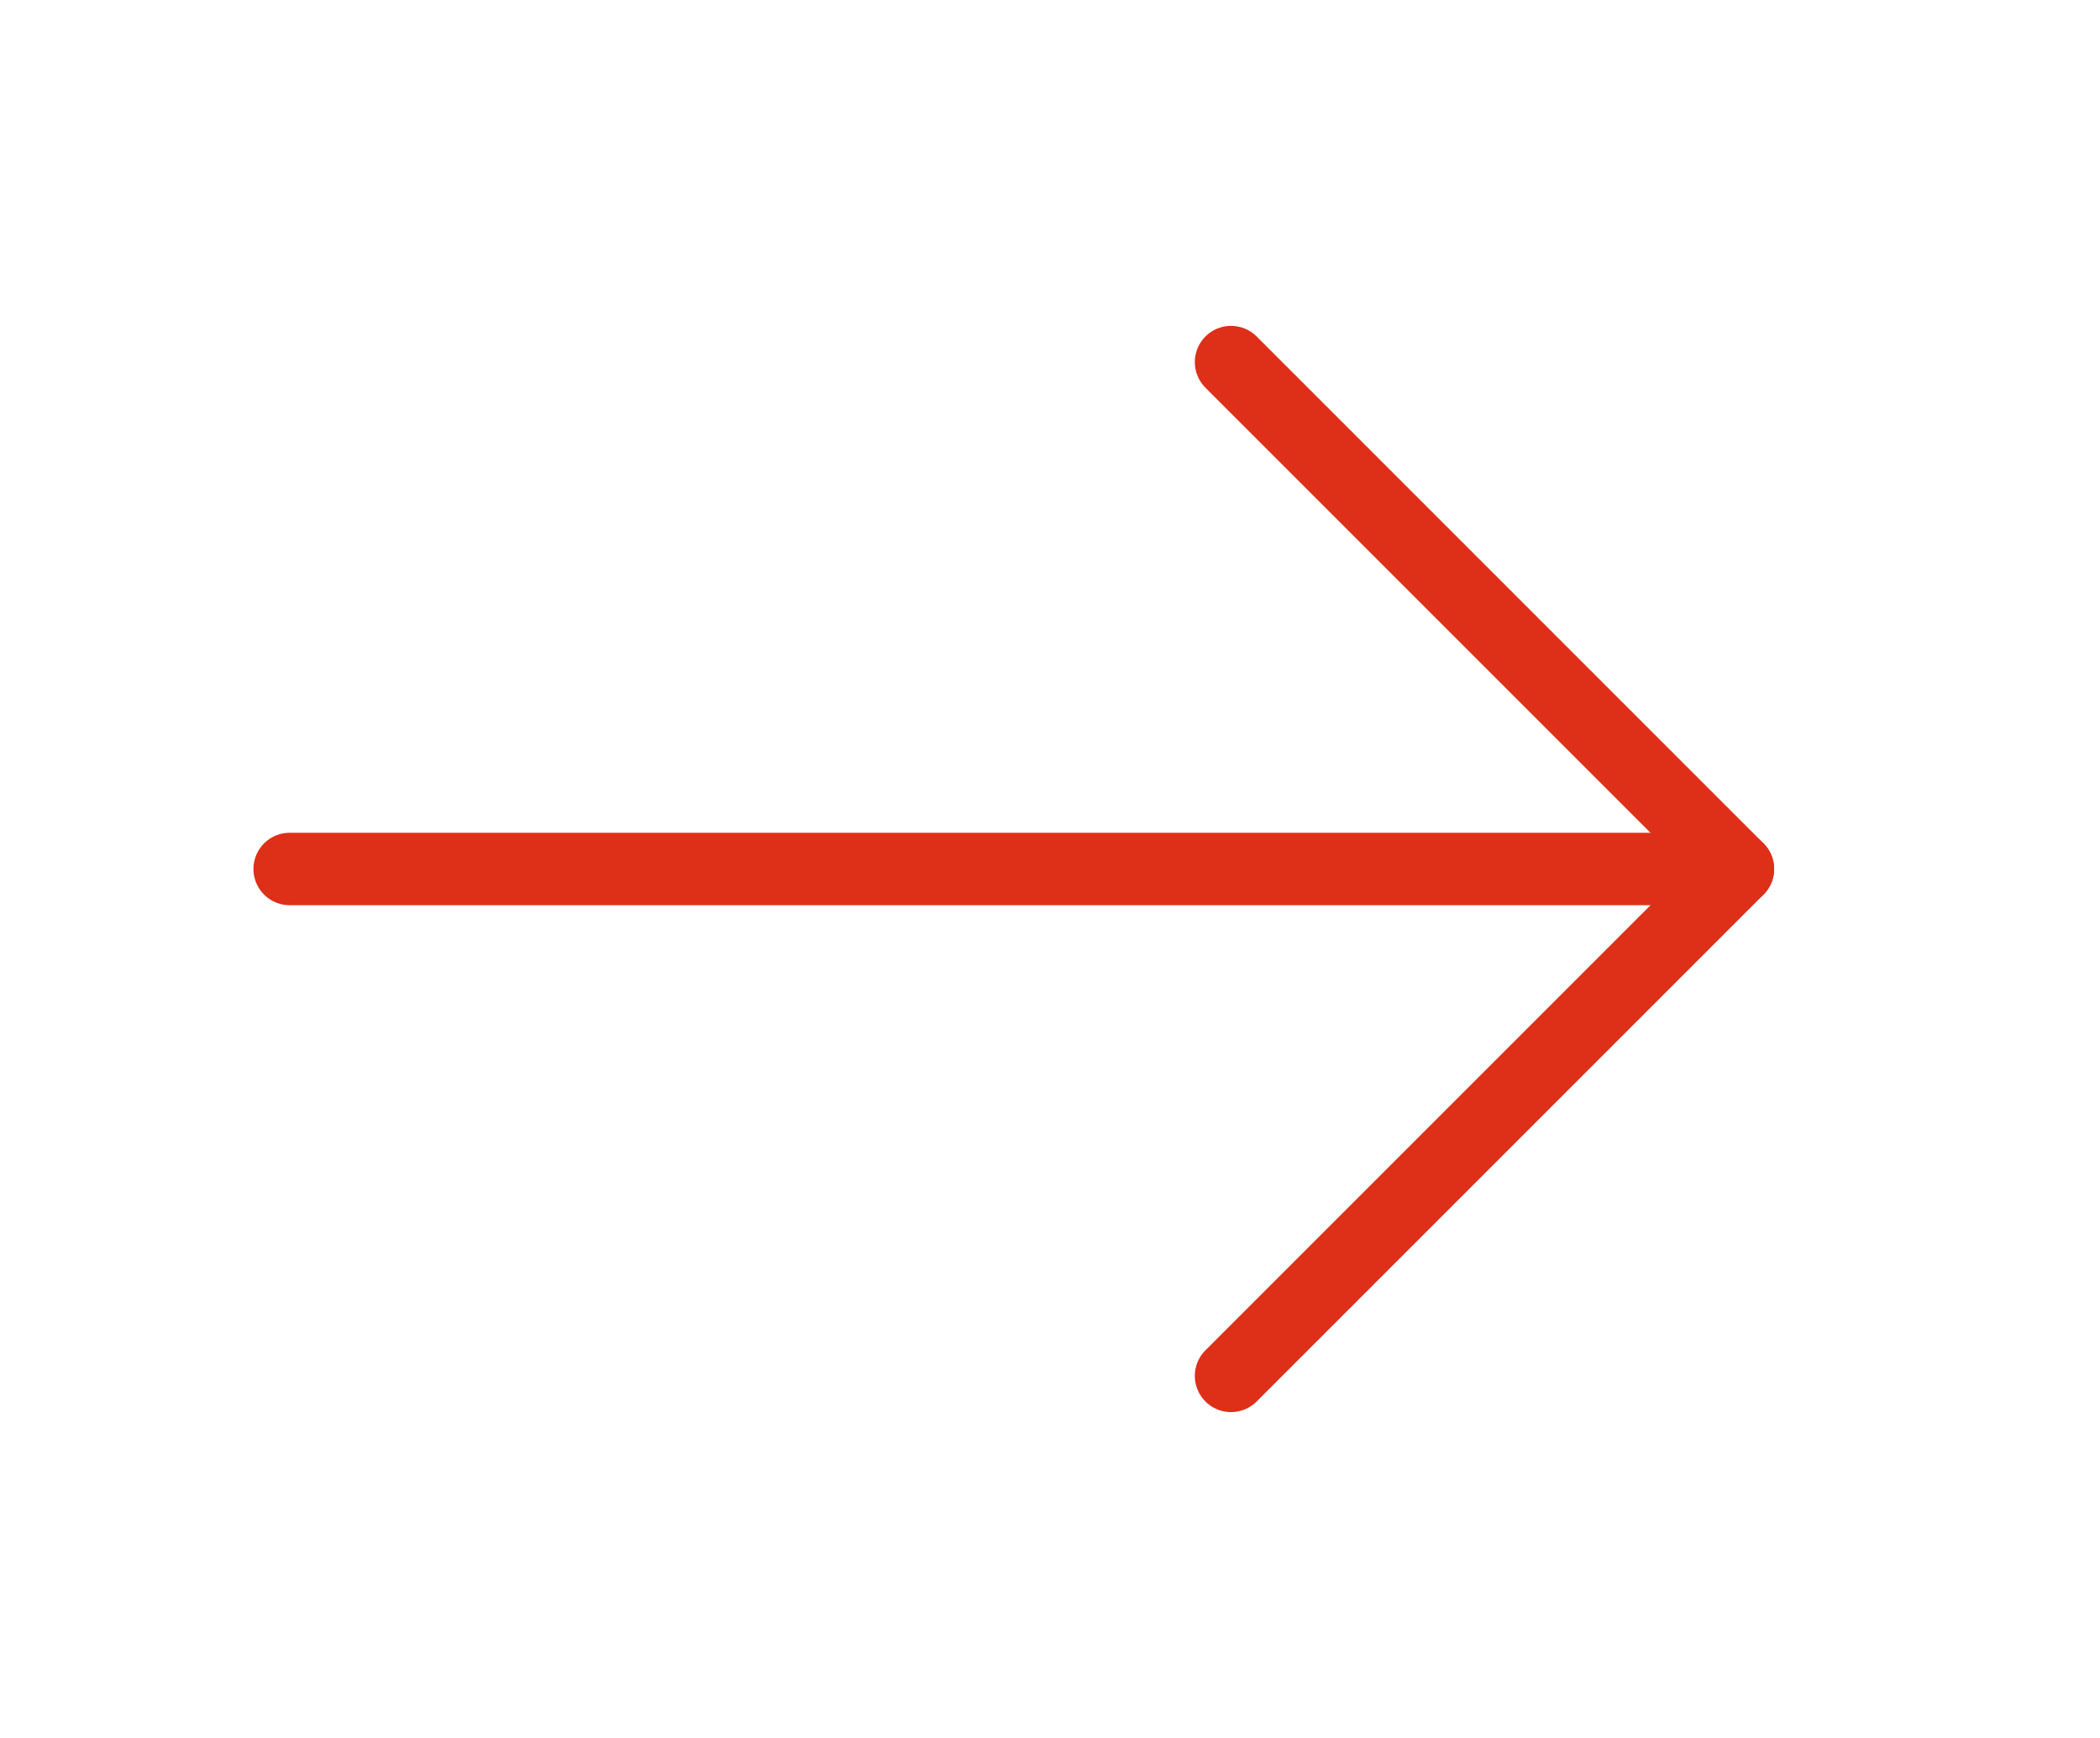
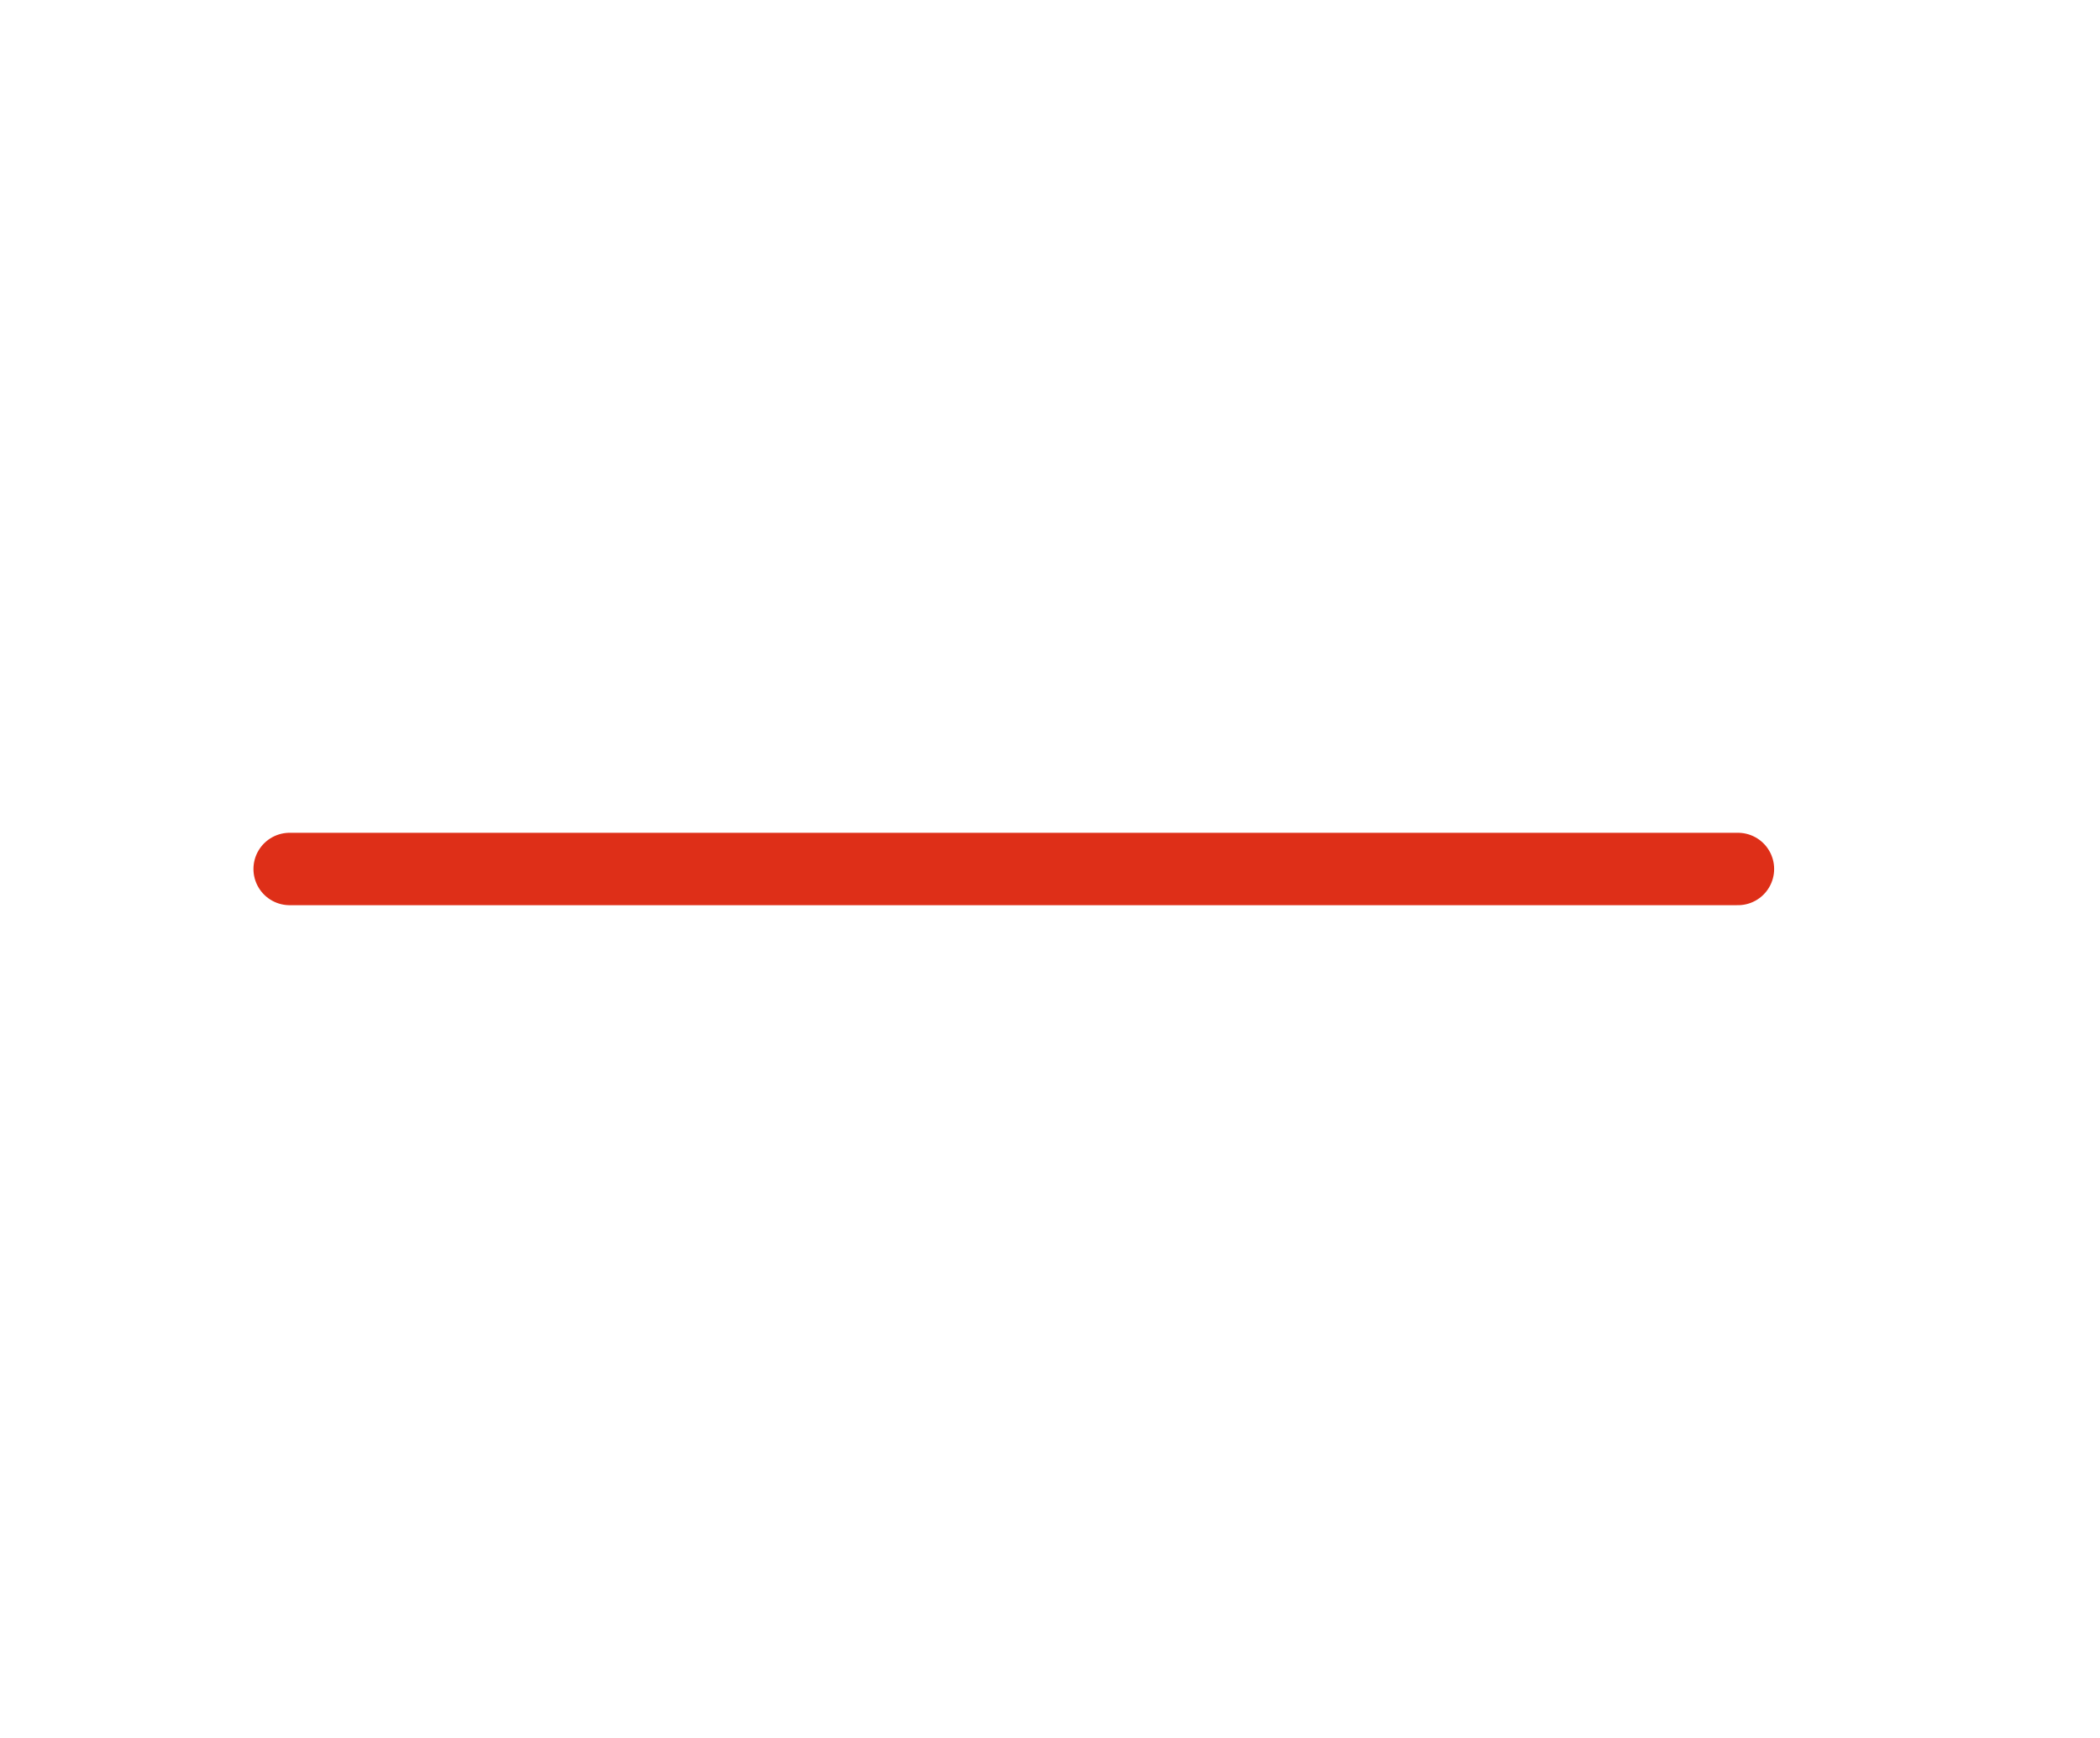
<svg xmlns="http://www.w3.org/2000/svg" width="29" height="24" viewBox="0 0 29 24" fill="none">
  <path d="M4 12L24 12" stroke="#DE2F18" stroke-linecap="round" stroke-linejoin="round" />
-   <path d="M17 5L24 12L17 19" stroke="#DE2F18" stroke-linecap="round" stroke-linejoin="round" />
</svg>